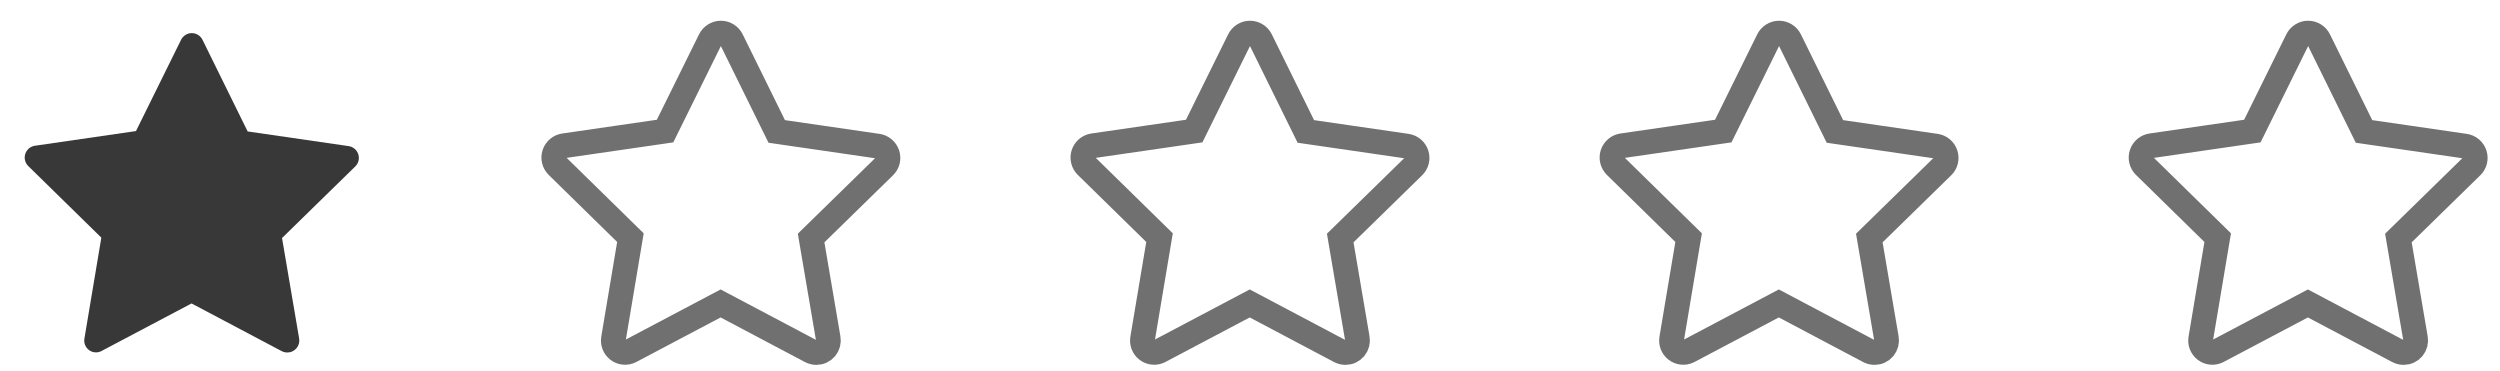
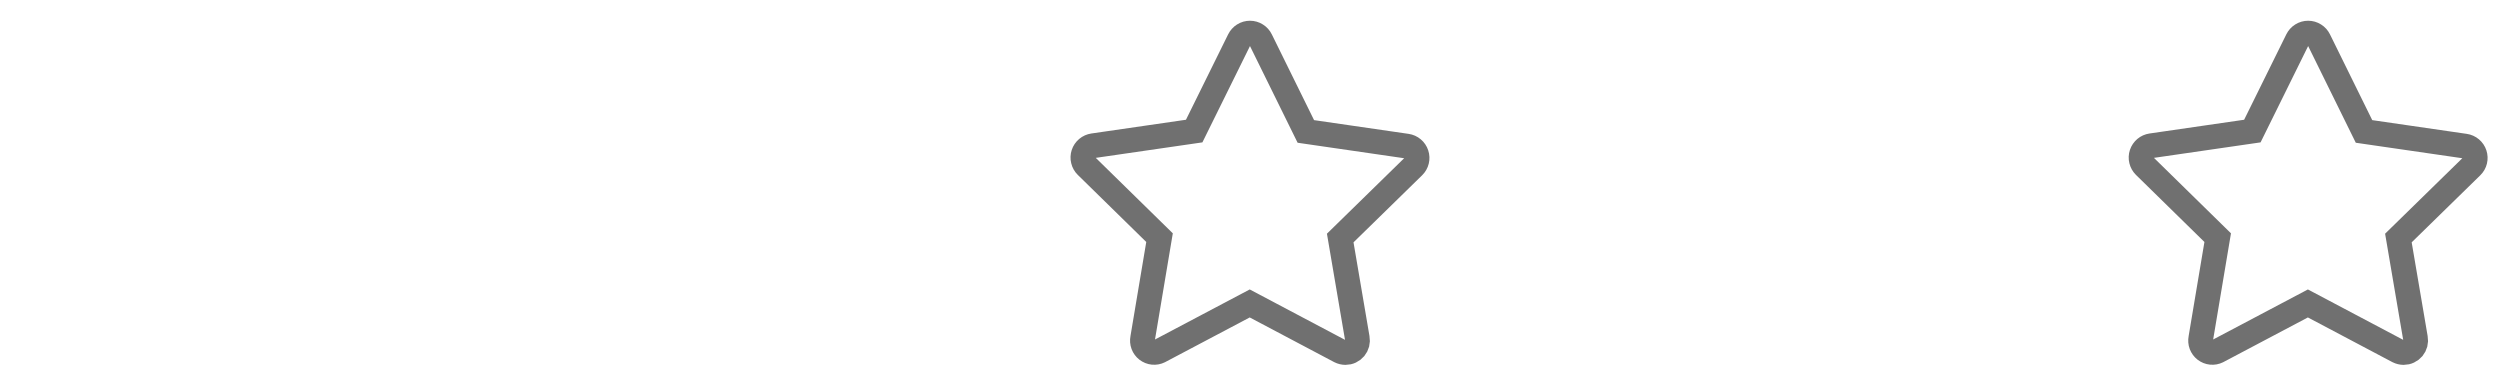
<svg xmlns="http://www.w3.org/2000/svg" width="101" height="15" viewBox="0 0 101 15" fill="none">
-   <path d="M14.355 6.722L11.394 9.616L12.084 13.667C12.097 13.737 12.095 13.809 12.077 13.878C12.059 13.947 12.026 14.011 11.981 14.066C11.935 14.121 11.878 14.165 11.813 14.195C11.749 14.226 11.679 14.241 11.607 14.241C11.53 14.24 11.454 14.222 11.385 14.188L7.738 12.259L4.087 14.188C4.008 14.227 3.919 14.243 3.831 14.234C3.742 14.225 3.658 14.191 3.588 14.137C3.518 14.083 3.465 14.01 3.433 13.927C3.402 13.844 3.395 13.754 3.412 13.667L4.094 9.601L1.141 6.708C1.077 6.645 1.033 6.566 1.011 6.478C0.99 6.391 0.994 6.3 1.022 6.215C1.05 6.129 1.102 6.054 1.17 5.996C1.239 5.938 1.323 5.901 1.411 5.888L5.494 5.295L7.314 1.61C7.354 1.529 7.415 1.46 7.492 1.412C7.569 1.363 7.658 1.338 7.748 1.338C7.839 1.338 7.928 1.363 8.005 1.412C8.081 1.46 8.143 1.529 8.182 1.61L10.005 5.31L14.085 5.903C14.174 5.916 14.258 5.953 14.326 6.011C14.395 6.069 14.446 6.144 14.474 6.23C14.502 6.315 14.506 6.406 14.485 6.493C14.464 6.581 14.419 6.659 14.355 6.722Z" fill="#383838" />
-   <path d="M35.73 6.722L32.769 9.616L33.459 13.667C33.472 13.737 33.47 13.809 33.452 13.878C33.434 13.947 33.401 14.011 33.356 14.066C33.31 14.121 33.253 14.165 33.188 14.195C33.124 14.226 33.054 14.241 32.982 14.241C32.905 14.24 32.829 14.222 32.76 14.188L29.113 12.259L25.462 14.188C25.383 14.227 25.294 14.243 25.206 14.234C25.117 14.225 25.034 14.191 24.963 14.137C24.893 14.083 24.84 14.01 24.808 13.927C24.777 13.844 24.77 13.754 24.787 13.667L25.469 9.601L22.516 6.708C22.453 6.645 22.407 6.566 22.387 6.478C22.365 6.391 22.369 6.3 22.397 6.215C22.425 6.129 22.477 6.054 22.545 5.996C22.614 5.938 22.698 5.901 22.786 5.888L26.869 5.295L28.689 1.61C28.729 1.529 28.79 1.46 28.867 1.412C28.944 1.363 29.033 1.338 29.123 1.338C29.214 1.338 29.303 1.363 29.38 1.412C29.456 1.46 29.518 1.529 29.557 1.61L31.38 5.31L35.46 5.903C35.549 5.916 35.633 5.953 35.701 6.011C35.77 6.069 35.821 6.144 35.849 6.23C35.877 6.315 35.881 6.406 35.86 6.493C35.839 6.581 35.794 6.659 35.73 6.722Z" stroke="#707070" />
  <path d="M57.106 6.722L54.145 9.616L54.835 13.667C54.848 13.737 54.846 13.809 54.828 13.878C54.81 13.947 54.777 14.011 54.732 14.066C54.686 14.121 54.629 14.165 54.565 14.195C54.5 14.226 54.43 14.241 54.358 14.241C54.281 14.24 54.205 14.222 54.136 14.188L50.489 12.259L46.838 14.188C46.759 14.227 46.67 14.243 46.581 14.234C46.493 14.225 46.41 14.191 46.339 14.137C46.269 14.083 46.215 14.01 46.184 13.927C46.153 13.844 46.146 13.754 46.163 13.667L46.845 9.601L43.892 6.708C43.828 6.645 43.783 6.566 43.763 6.478C43.741 6.391 43.745 6.3 43.773 6.215C43.801 6.129 43.852 6.054 43.921 5.996C43.99 5.938 44.074 5.901 44.162 5.888L48.245 5.295L50.065 1.61C50.105 1.529 50.166 1.46 50.243 1.412C50.32 1.363 50.409 1.338 50.499 1.338C50.59 1.338 50.679 1.363 50.755 1.412C50.832 1.46 50.894 1.529 50.933 1.61L52.756 5.31L56.836 5.903C56.925 5.916 57.009 5.953 57.077 6.011C57.146 6.069 57.197 6.144 57.225 6.23C57.254 6.315 57.257 6.406 57.236 6.493C57.215 6.581 57.17 6.659 57.106 6.722Z" stroke="#707070" />
-   <path d="M78.481 6.722L75.52 9.616L76.21 13.667C76.223 13.737 76.221 13.809 76.203 13.878C76.185 13.947 76.152 14.011 76.107 14.066C76.061 14.121 76.004 14.165 75.939 14.195C75.875 14.226 75.805 14.241 75.733 14.241C75.656 14.24 75.58 14.222 75.511 14.188L71.864 12.259L68.213 14.188C68.134 14.227 68.045 14.243 67.957 14.234C67.868 14.225 67.784 14.191 67.714 14.137C67.644 14.083 67.591 14.01 67.559 13.927C67.528 13.844 67.521 13.754 67.538 13.667L68.22 9.601L65.267 6.708C65.204 6.645 65.159 6.566 65.138 6.478C65.116 6.391 65.12 6.3 65.148 6.215C65.176 6.129 65.228 6.054 65.296 5.996C65.365 5.938 65.448 5.901 65.537 5.888L69.62 5.295L71.44 1.61C71.48 1.529 71.541 1.46 71.618 1.412C71.695 1.363 71.784 1.338 71.874 1.338C71.965 1.338 72.054 1.363 72.13 1.412C72.207 1.46 72.269 1.529 72.308 1.61L74.131 5.31L78.211 5.903C78.3 5.916 78.384 5.953 78.452 6.011C78.521 6.069 78.572 6.144 78.6 6.23C78.629 6.315 78.632 6.406 78.611 6.493C78.59 6.581 78.545 6.659 78.481 6.722Z" stroke="#707070" />
  <path d="M99.856 6.722L96.895 9.616L97.585 13.667C97.598 13.737 97.596 13.809 97.578 13.878C97.56 13.947 97.527 14.011 97.482 14.066C97.436 14.121 97.379 14.165 97.314 14.195C97.25 14.226 97.18 14.241 97.108 14.241C97.031 14.24 96.955 14.222 96.886 14.188L93.239 12.259L89.588 14.188C89.509 14.227 89.42 14.243 89.332 14.234C89.243 14.225 89.159 14.191 89.089 14.137C89.019 14.083 88.966 14.01 88.934 13.927C88.903 13.844 88.896 13.754 88.913 13.667L89.595 9.601L86.642 6.708C86.579 6.645 86.534 6.566 86.513 6.478C86.491 6.391 86.495 6.3 86.523 6.215C86.551 6.129 86.603 6.054 86.671 5.996C86.74 5.938 86.823 5.901 86.912 5.888L90.995 5.295L92.815 1.61C92.855 1.529 92.916 1.46 92.993 1.412C93.07 1.363 93.159 1.338 93.249 1.338C93.34 1.338 93.429 1.363 93.505 1.412C93.582 1.46 93.644 1.529 93.683 1.61L95.506 5.31L99.586 5.903C99.675 5.916 99.759 5.953 99.827 6.011C99.896 6.069 99.947 6.144 99.975 6.23C100.003 6.315 100.007 6.406 99.986 6.493C99.965 6.581 99.92 6.659 99.856 6.722Z" stroke="#707070" />
</svg>